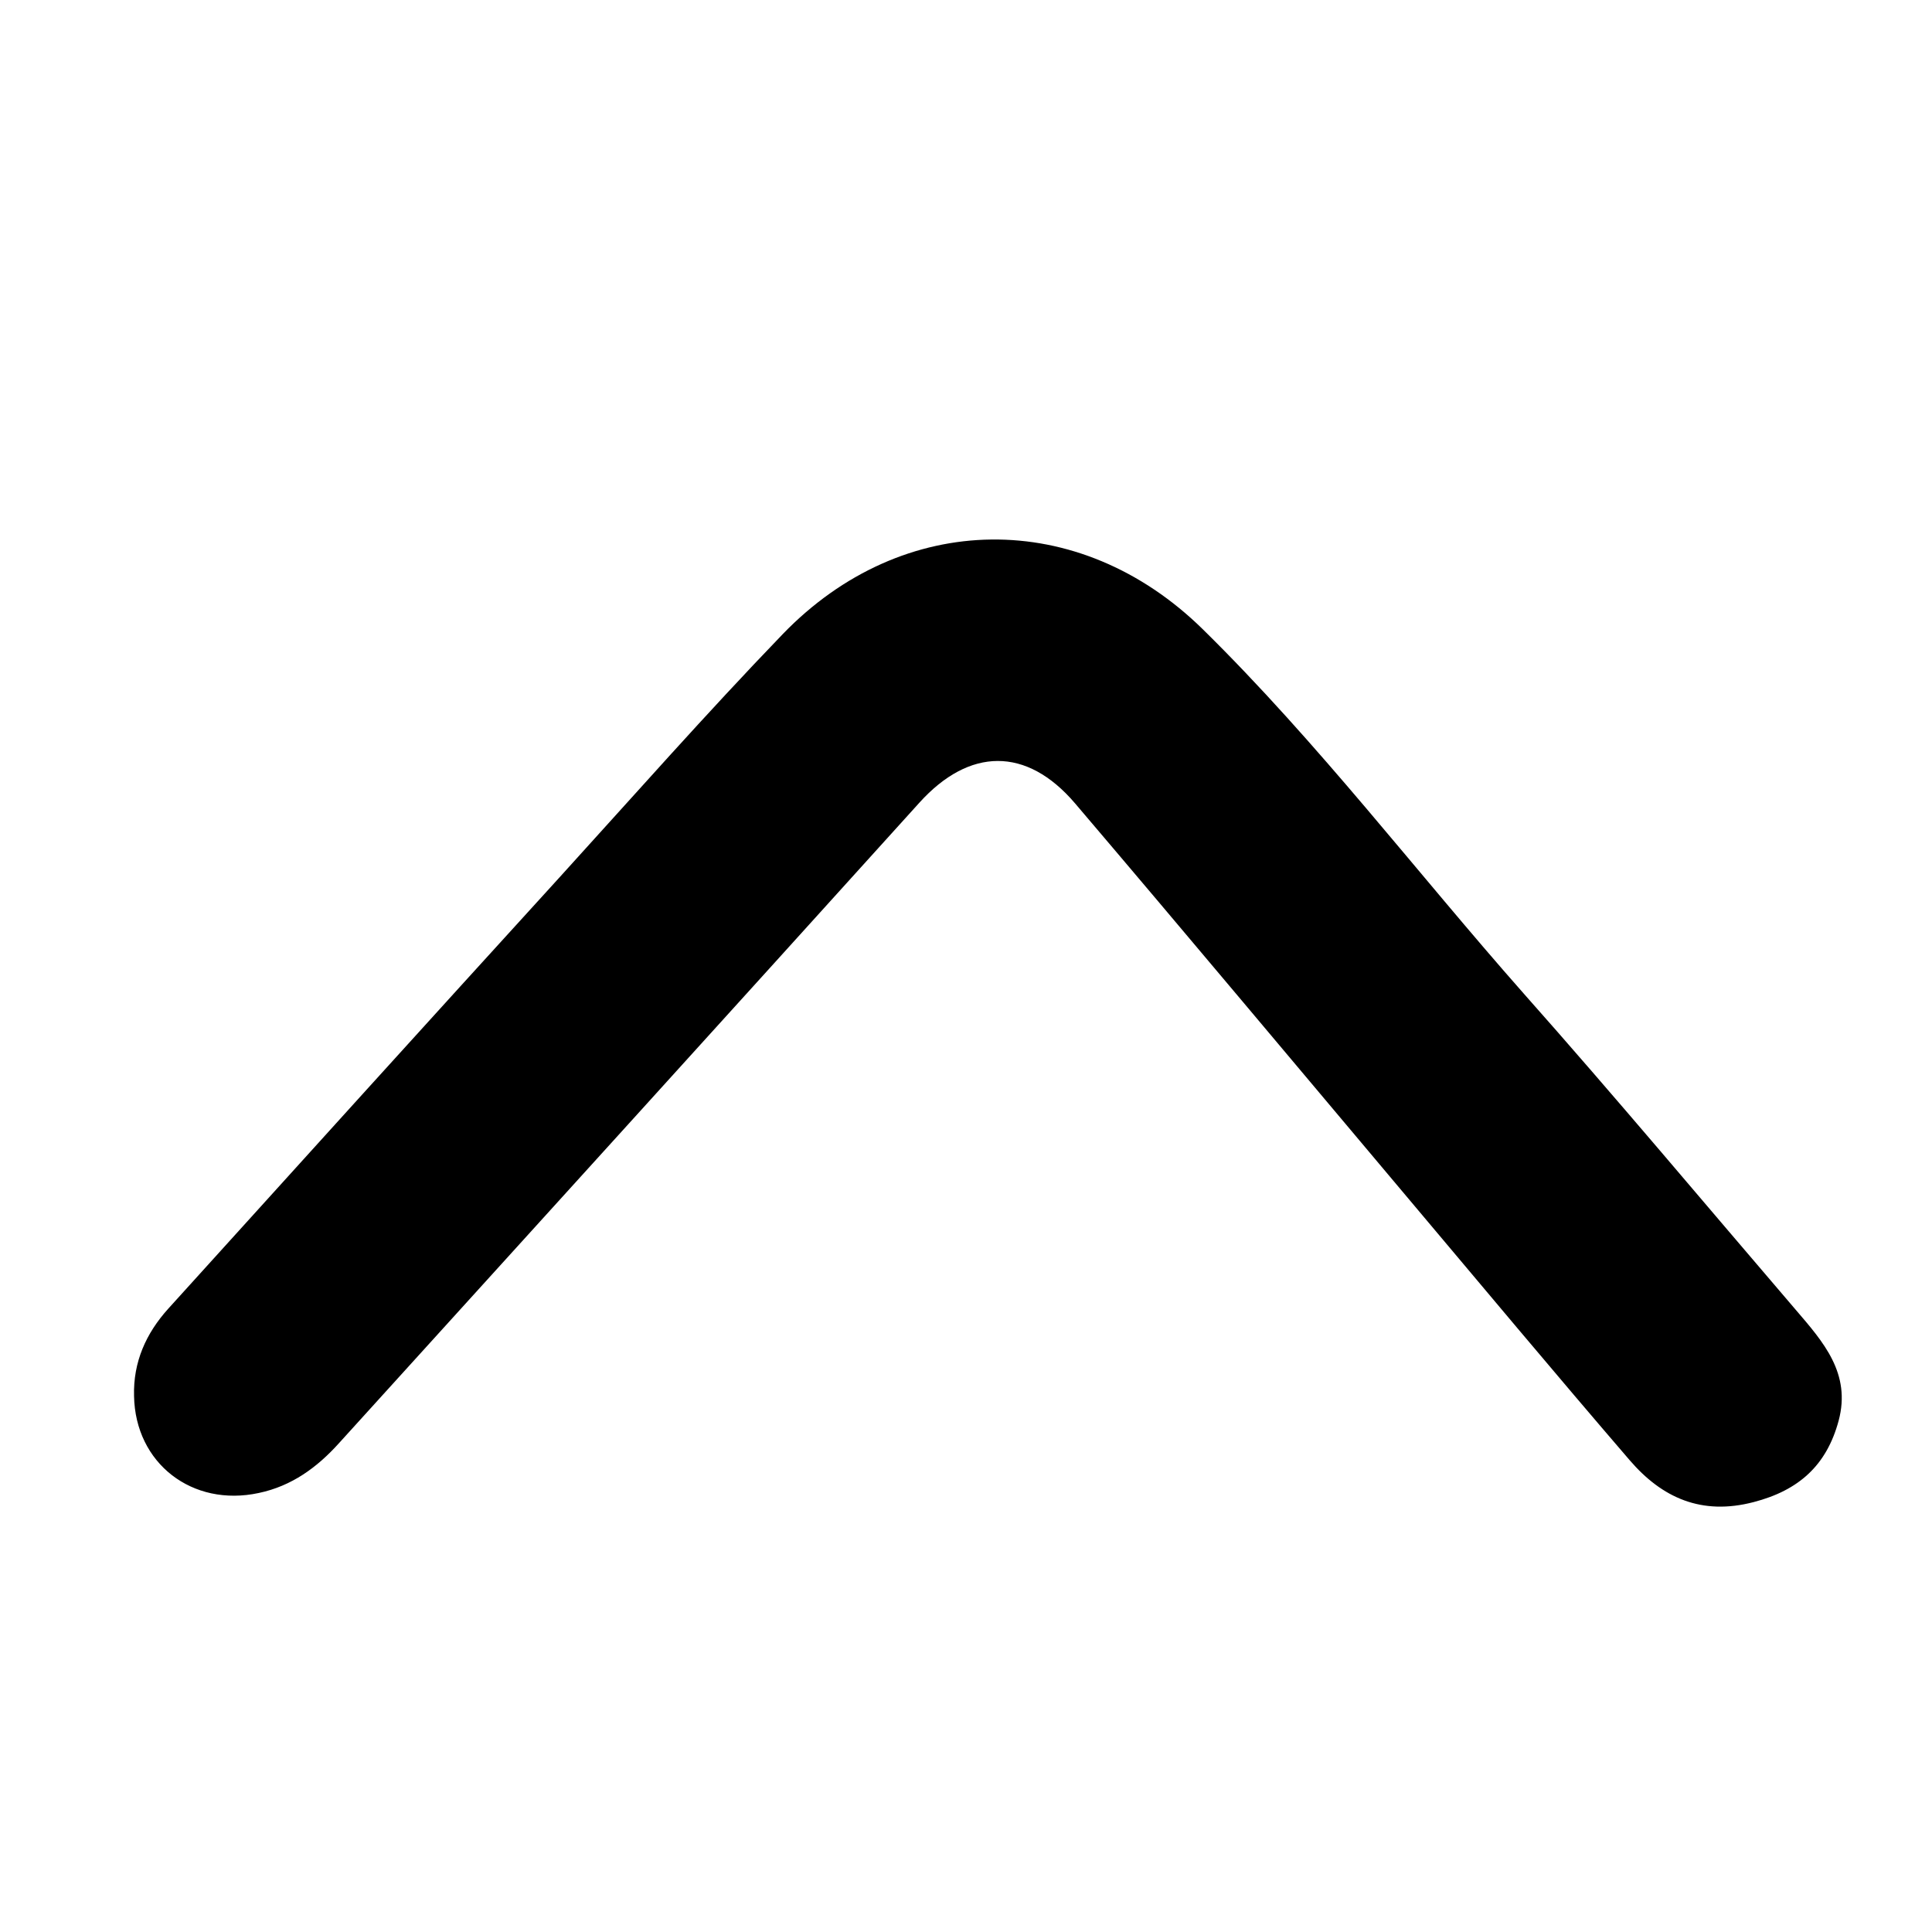
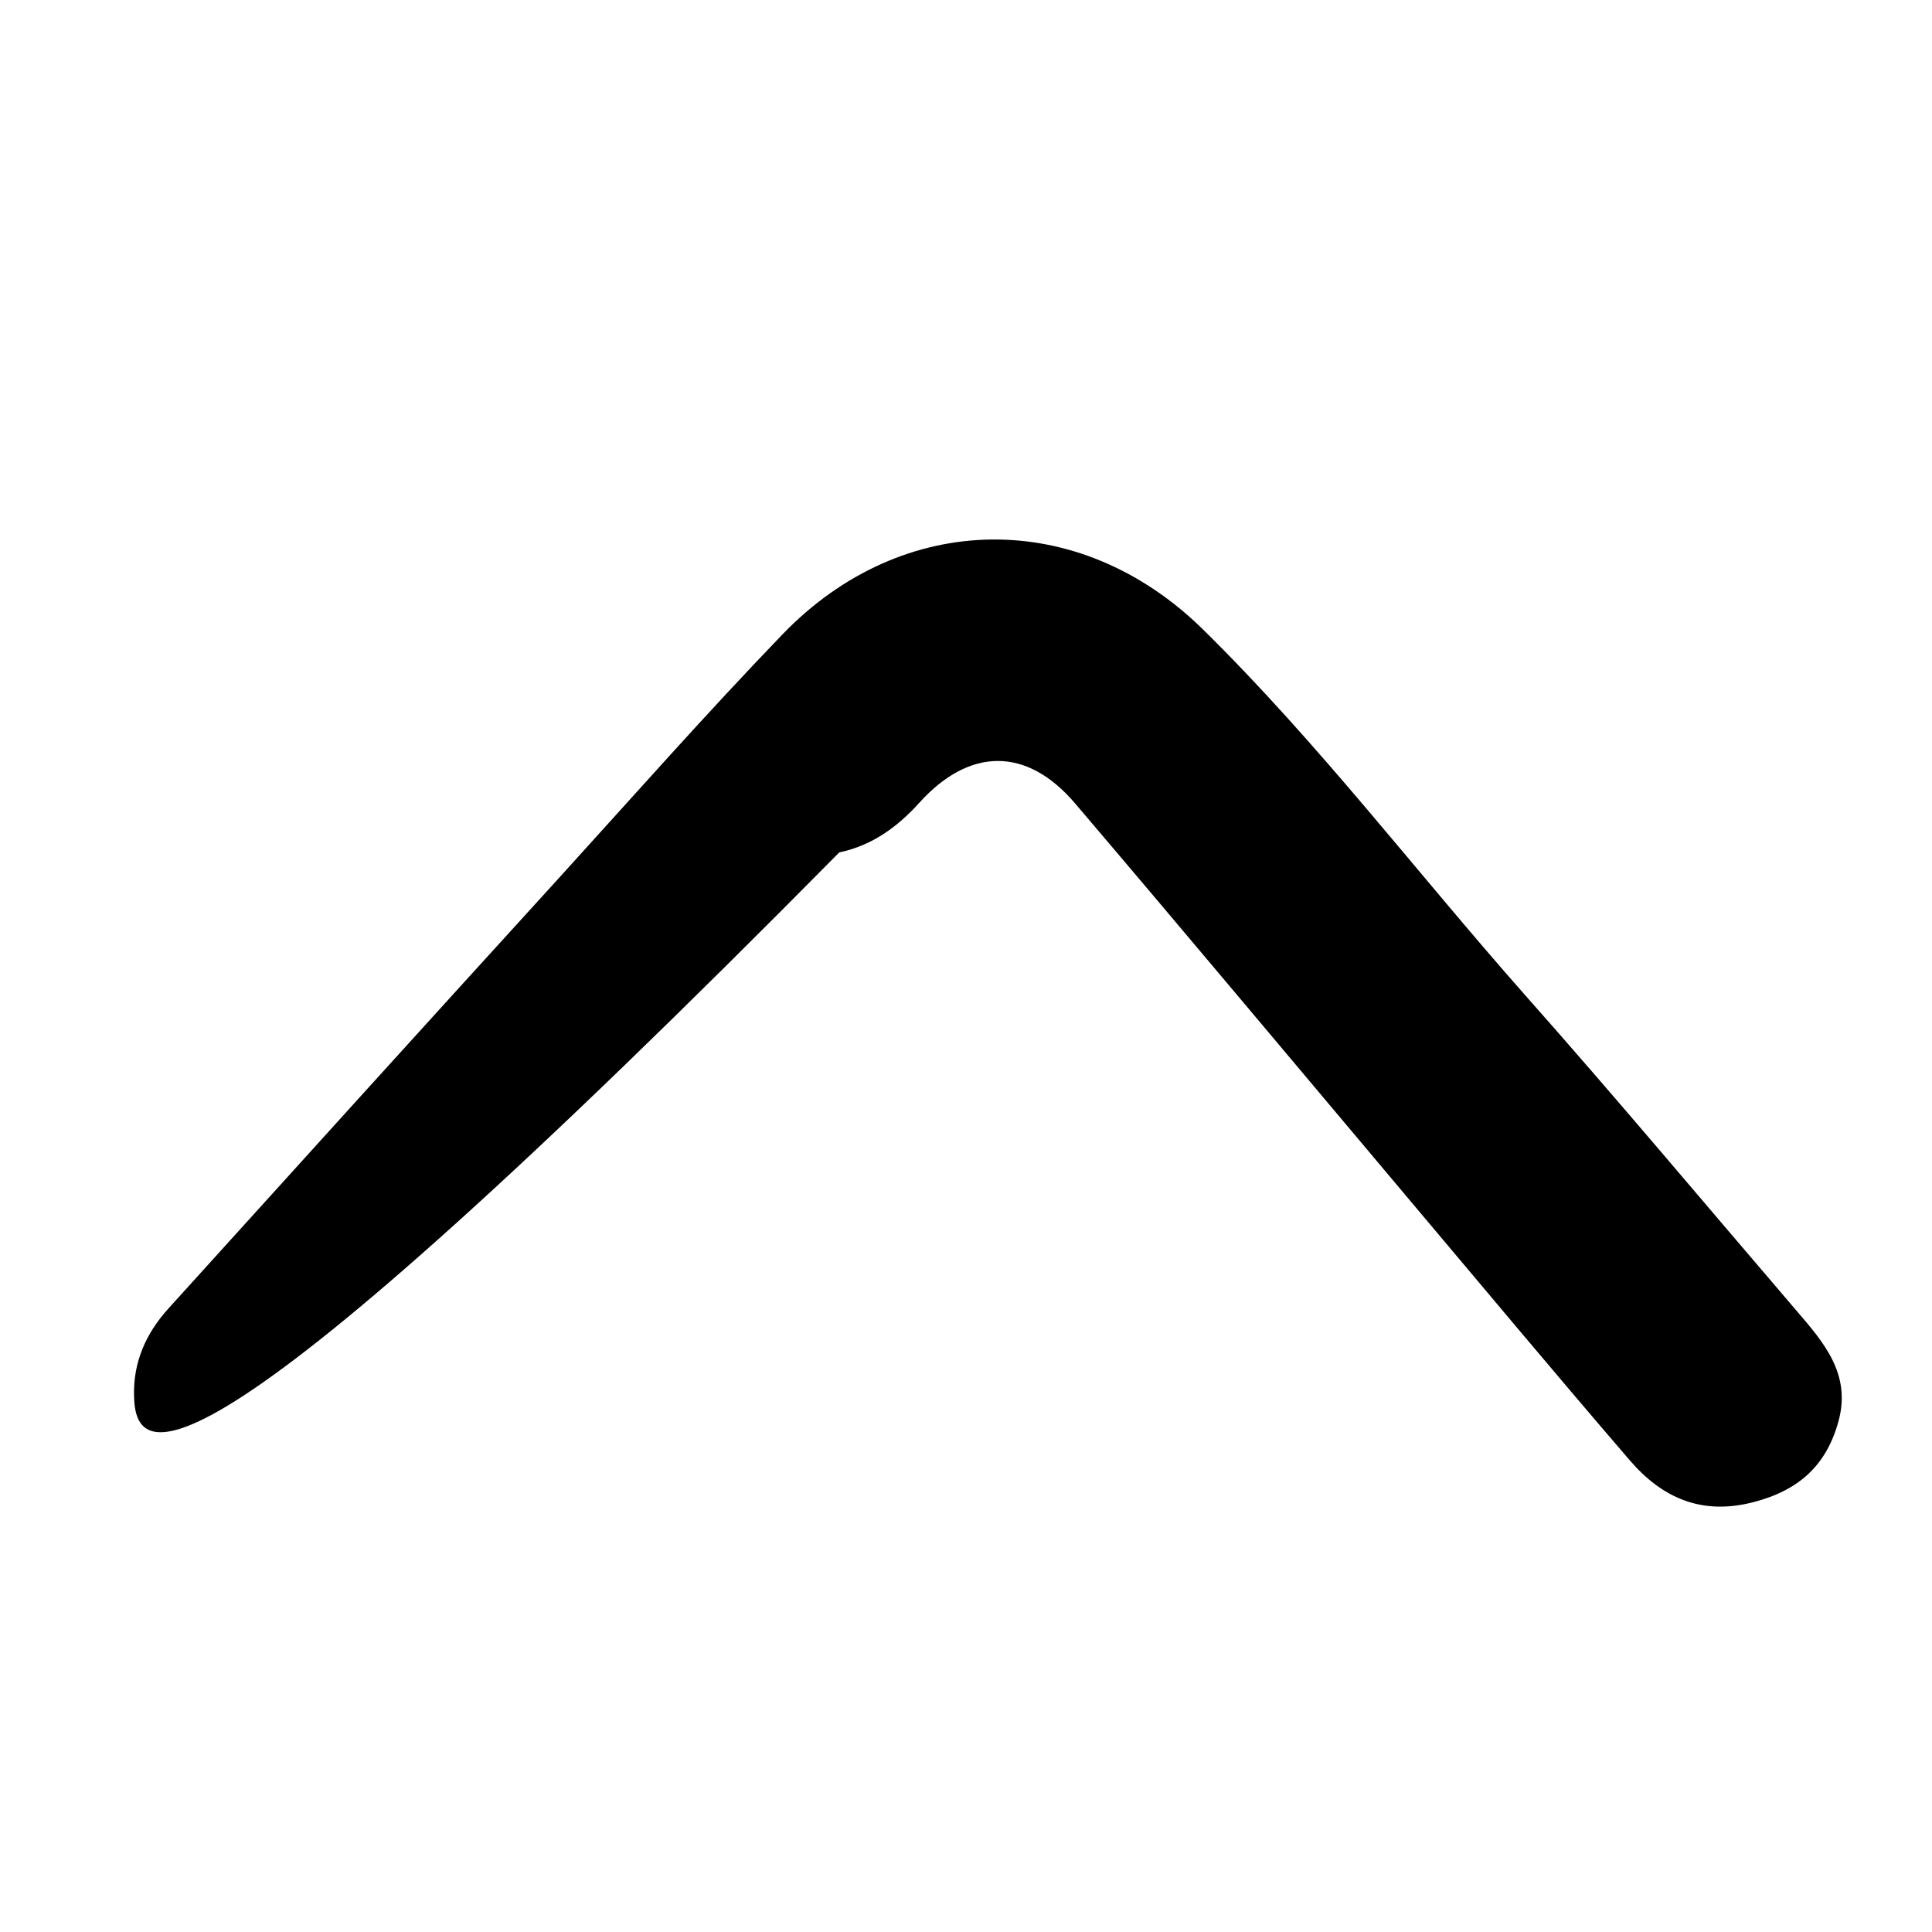
<svg xmlns="http://www.w3.org/2000/svg" version="1.1" id="图层_1" x="0px" y="0px" viewBox="0 0 80.71 80.71" style="enable-background:new 0 0 80.71 80.71;" xml:space="preserve">
  <g>
    <g>
-       <path d="M5.6,58.32c-0.04-1.42,0.5-2.62,1.43-3.65c5.43-6,10.86-12,16.31-17.98c3.1-3.41,6.16-6.88,9.36-10.2    c5.01-5.19,12.38-5.28,17.55-0.2c4.82,4.74,8.92,10.14,13.39,15.2c3.86,4.35,7.59,8.81,11.38,13.23c1.14,1.33,2.32,2.65,1.79,4.63    c-0.5,1.86-1.66,2.91-3.55,3.4c-2.18,0.57-3.83-0.18-5.18-1.75c-3.14-3.65-6.23-7.35-9.33-11.03c-4.61-5.47-9.2-10.96-13.84-16.41    c-2.03-2.38-4.42-2.33-6.5-0.03c-8.07,8.93-16.16,17.84-24.25,26.76c-0.91,1.01-1.97,1.79-3.35,2.08    C8.03,62.97,5.65,61.13,5.6,58.32z" />
+       <path d="M5.6,58.32c-0.04-1.42,0.5-2.62,1.43-3.65c5.43-6,10.86-12,16.31-17.98c3.1-3.41,6.16-6.88,9.36-10.2    c5.01-5.19,12.38-5.28,17.55-0.2c4.82,4.74,8.92,10.14,13.39,15.2c3.86,4.35,7.59,8.81,11.38,13.23c1.14,1.33,2.32,2.65,1.79,4.63    c-0.5,1.86-1.66,2.91-3.55,3.4c-2.18,0.57-3.83-0.18-5.18-1.75c-3.14-3.65-6.23-7.35-9.33-11.03c-4.61-5.47-9.2-10.96-13.84-16.41    c-2.03-2.38-4.42-2.33-6.5-0.03c-0.91,1.01-1.97,1.79-3.35,2.08    C8.03,62.97,5.65,61.13,5.6,58.32z" />
    </g>
  </g>
</svg>